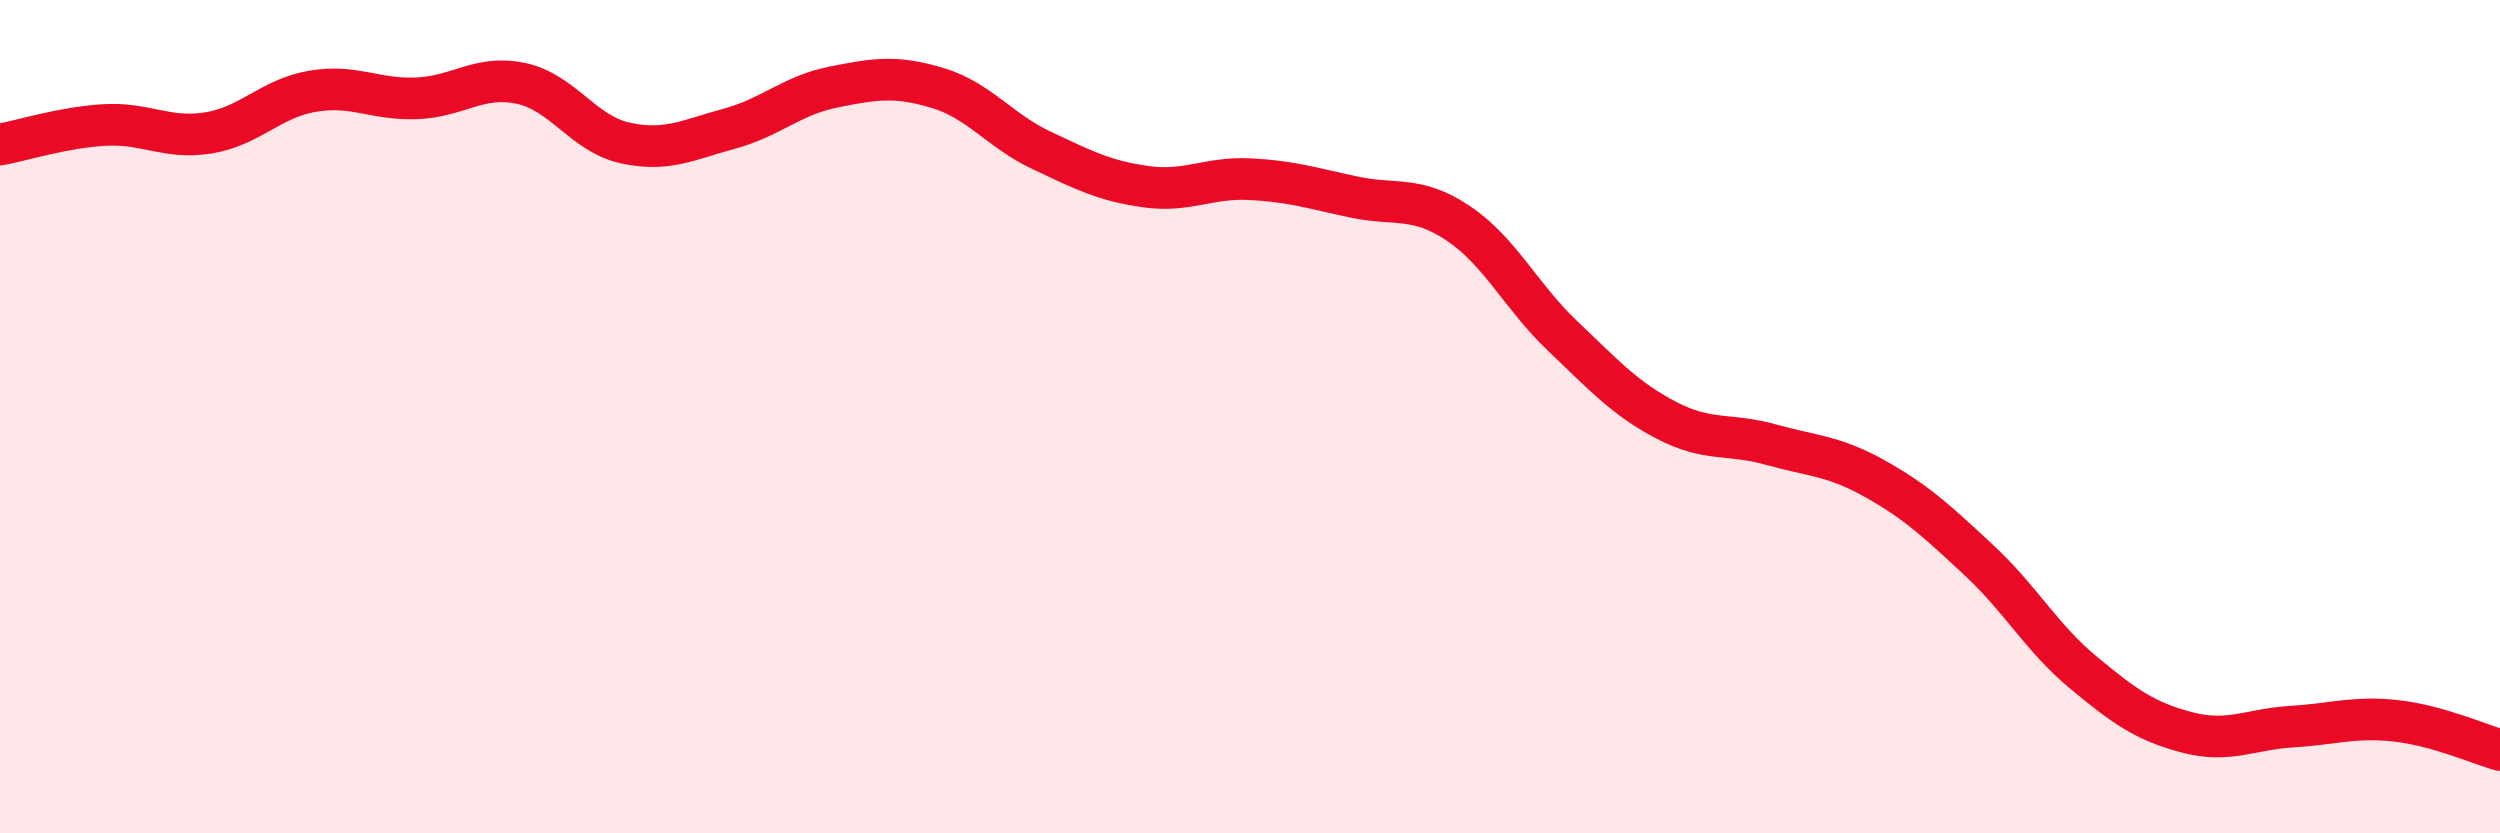
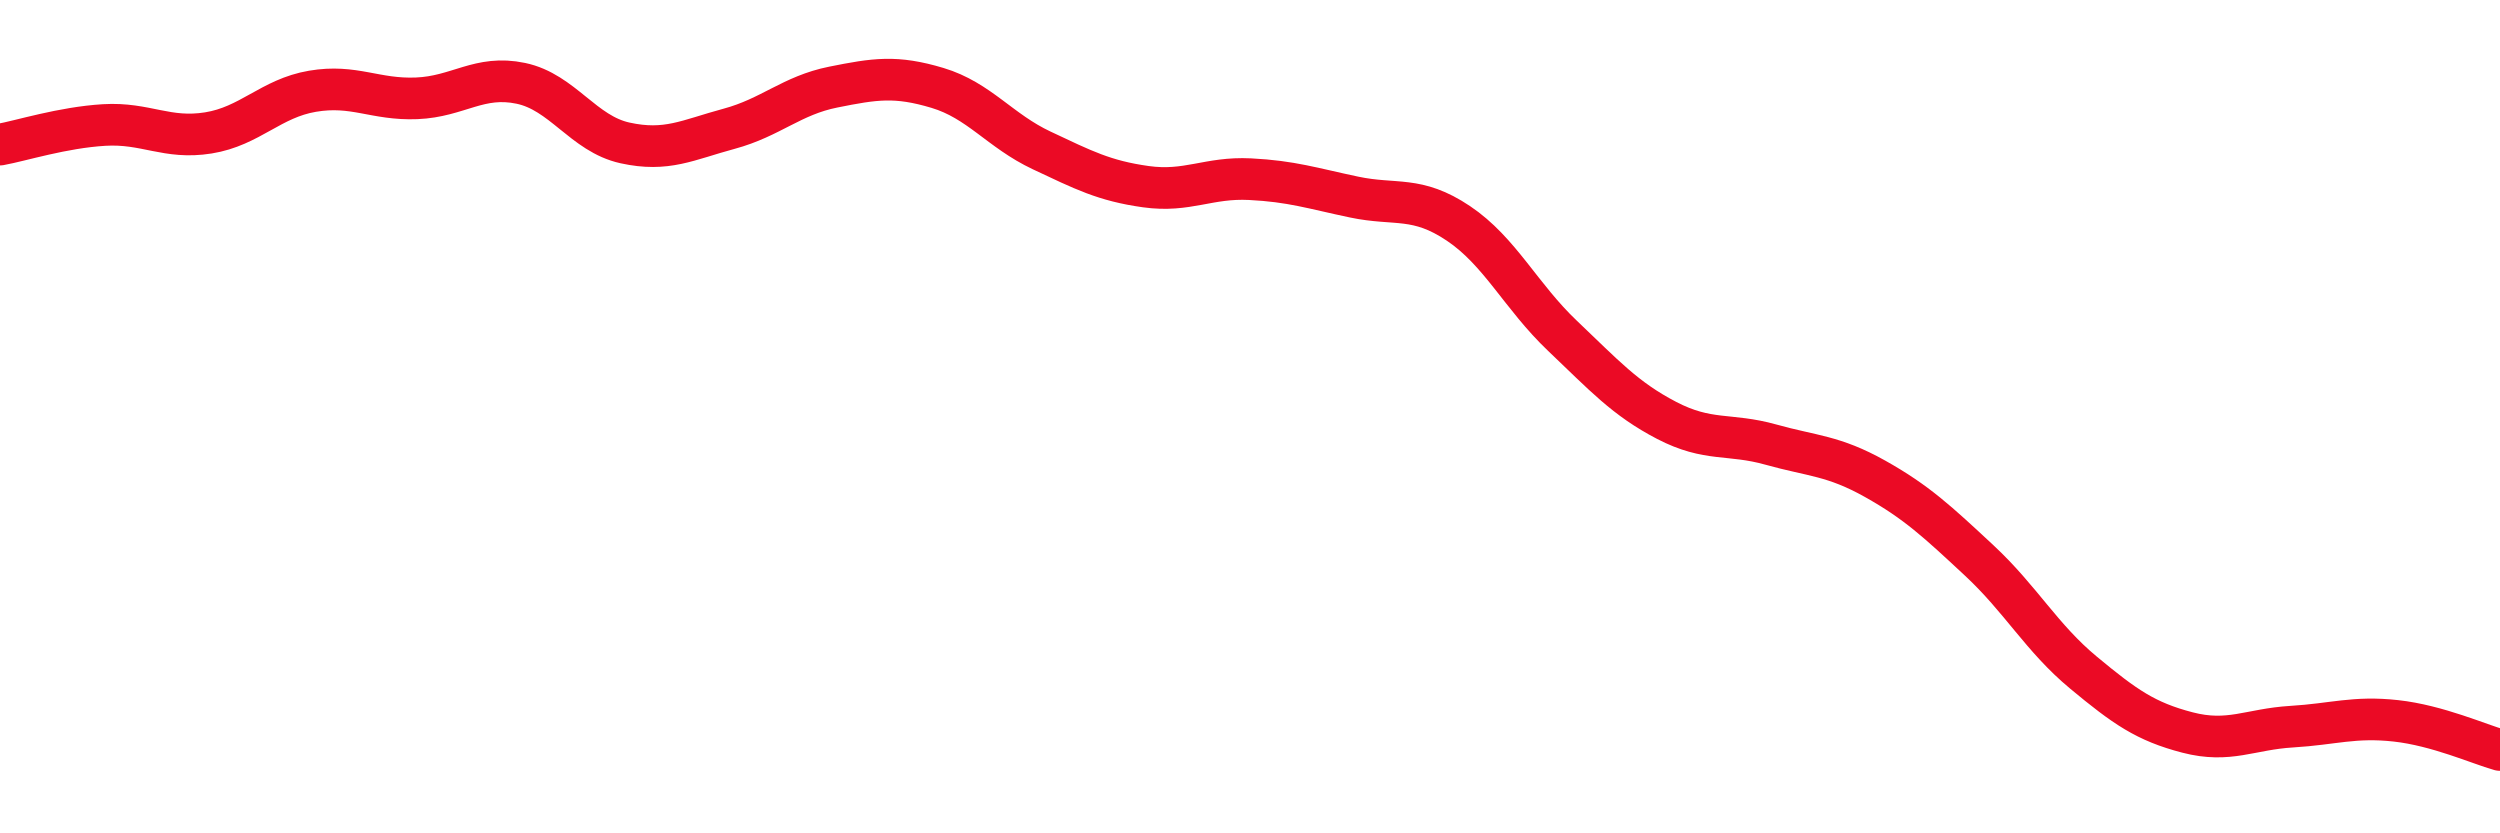
<svg xmlns="http://www.w3.org/2000/svg" width="60" height="20" viewBox="0 0 60 20">
-   <path d="M 0,3.47 C 0.5,3.38 1.5,3.06 2.5,3 C 3.5,2.94 4,3.35 5,3.19 C 6,3.03 6.5,2.36 7.5,2.19 C 8.5,2.02 9,2.4 10,2.36 C 11,2.32 11.5,1.79 12.5,2 C 13.5,2.21 14,3.21 15,3.43 C 16,3.65 16.5,3.36 17.5,3.09 C 18.5,2.82 19,2.29 20,2.09 C 21,1.89 21.5,1.81 22.5,2.11 C 23.5,2.41 24,3.14 25,3.61 C 26,4.08 26.5,4.34 27.5,4.48 C 28.5,4.62 29,4.25 30,4.3 C 31,4.35 31.5,4.52 32.5,4.73 C 33.5,4.94 34,4.69 35,5.36 C 36,6.03 36.5,7.11 37.5,8.06 C 38.5,9.01 39,9.57 40,10.09 C 41,10.61 41.5,10.39 42.5,10.67 C 43.5,10.95 44,10.93 45,11.49 C 46,12.05 46.5,12.52 47.5,13.45 C 48.5,14.38 49,15.31 50,16.14 C 51,16.97 51.5,17.32 52.5,17.58 C 53.5,17.84 54,17.5 55,17.44 C 56,17.38 56.5,17.19 57.5,17.3 C 58.5,17.41 59.5,17.86 60,18L60 20L0 20Z" fill="#EB0A25" opacity="0.1" stroke-linecap="round" stroke-linejoin="round" />
  <path d="M 0,3.47 C 0.5,3.38 1.5,3.06 2.5,3 C 3.5,2.94 4,3.35 5,3.19 C 6,3.03 6.5,2.36 7.5,2.19 C 8.5,2.02 9,2.4 10,2.36 C 11,2.32 11.5,1.79 12.5,2 C 13.5,2.21 14,3.21 15,3.43 C 16,3.65 16.5,3.36 17.5,3.09 C 18.5,2.82 19,2.29 20,2.09 C 21,1.89 21.5,1.81 22.5,2.11 C 23.5,2.41 24,3.14 25,3.61 C 26,4.08 26.5,4.34 27.5,4.48 C 28.5,4.62 29,4.25 30,4.3 C 31,4.35 31.5,4.52 32.5,4.73 C 33.5,4.94 34,4.69 35,5.36 C 36,6.03 36.5,7.11 37.5,8.06 C 38.5,9.01 39,9.57 40,10.09 C 41,10.61 41.5,10.39 42.5,10.67 C 43.5,10.95 44,10.93 45,11.49 C 46,12.05 46.5,12.52 47.5,13.45 C 48.5,14.38 49,15.31 50,16.14 C 51,16.97 51.5,17.32 52.5,17.58 C 53.5,17.84 54,17.5 55,17.44 C 56,17.38 56.5,17.19 57.5,17.3 C 58.5,17.41 59.5,17.86 60,18" stroke="#EB0A25" stroke-width="1" fill="none" stroke-linecap="round" stroke-linejoin="round" />
</svg>